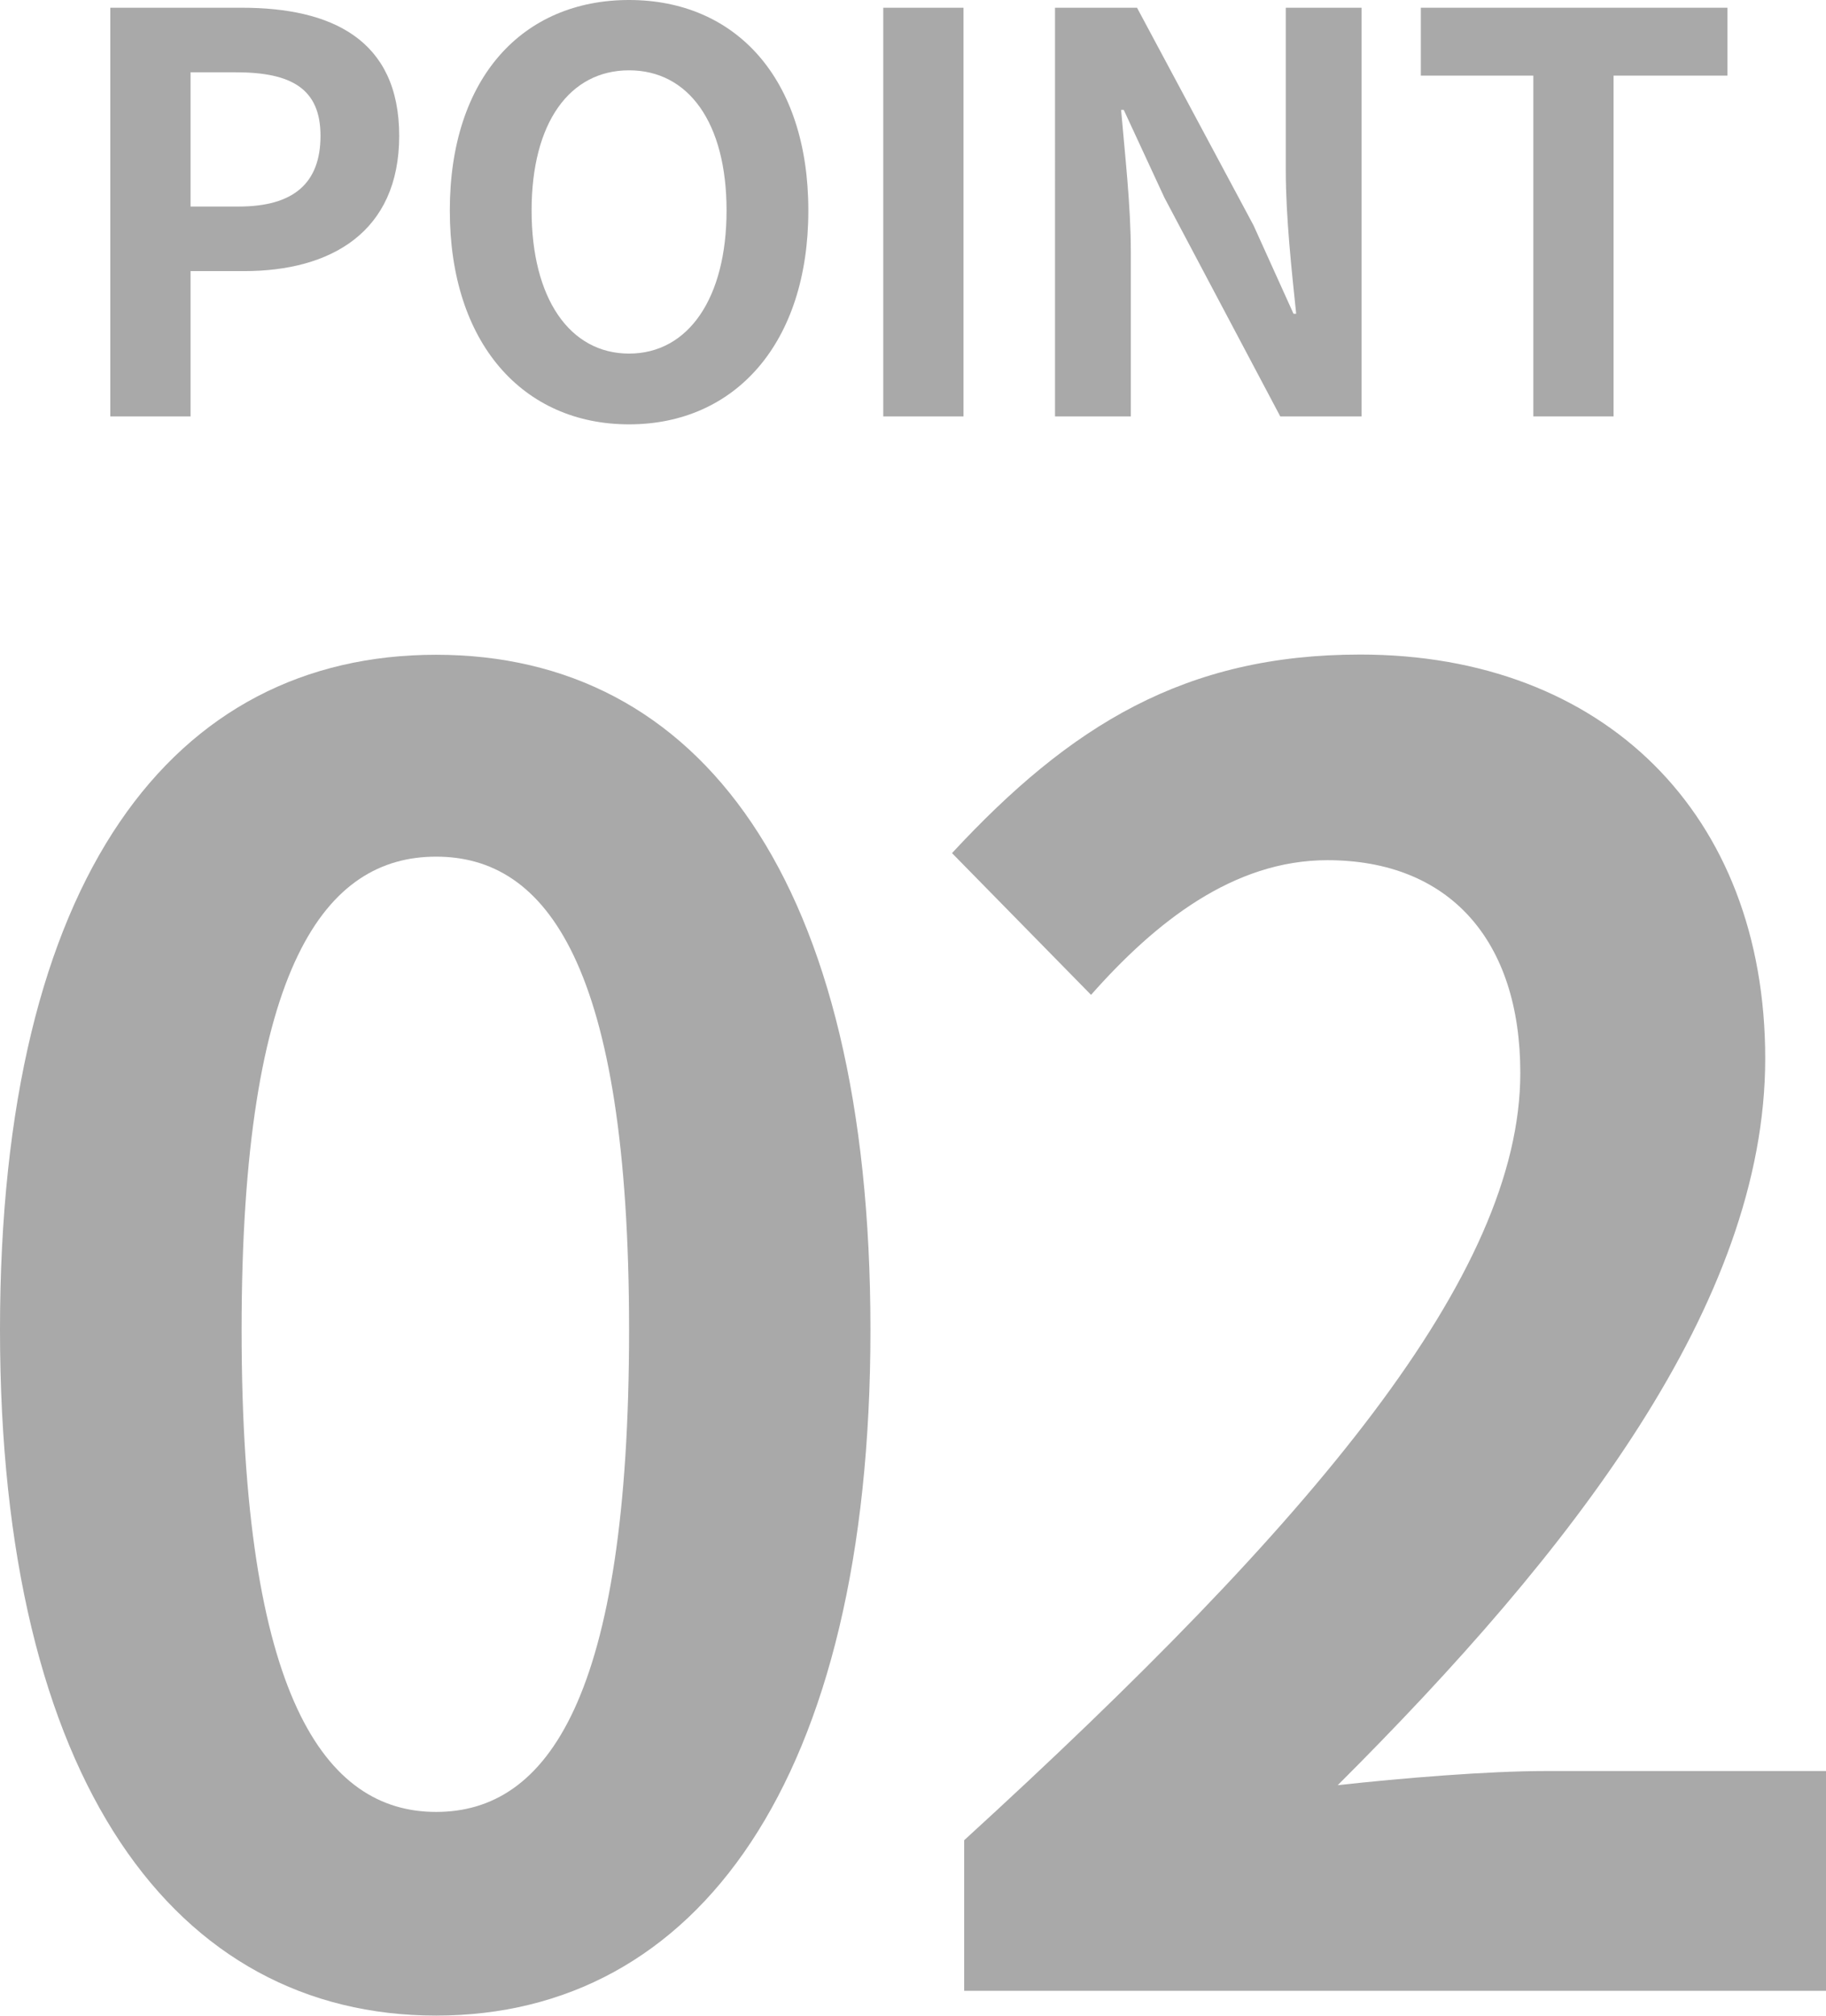
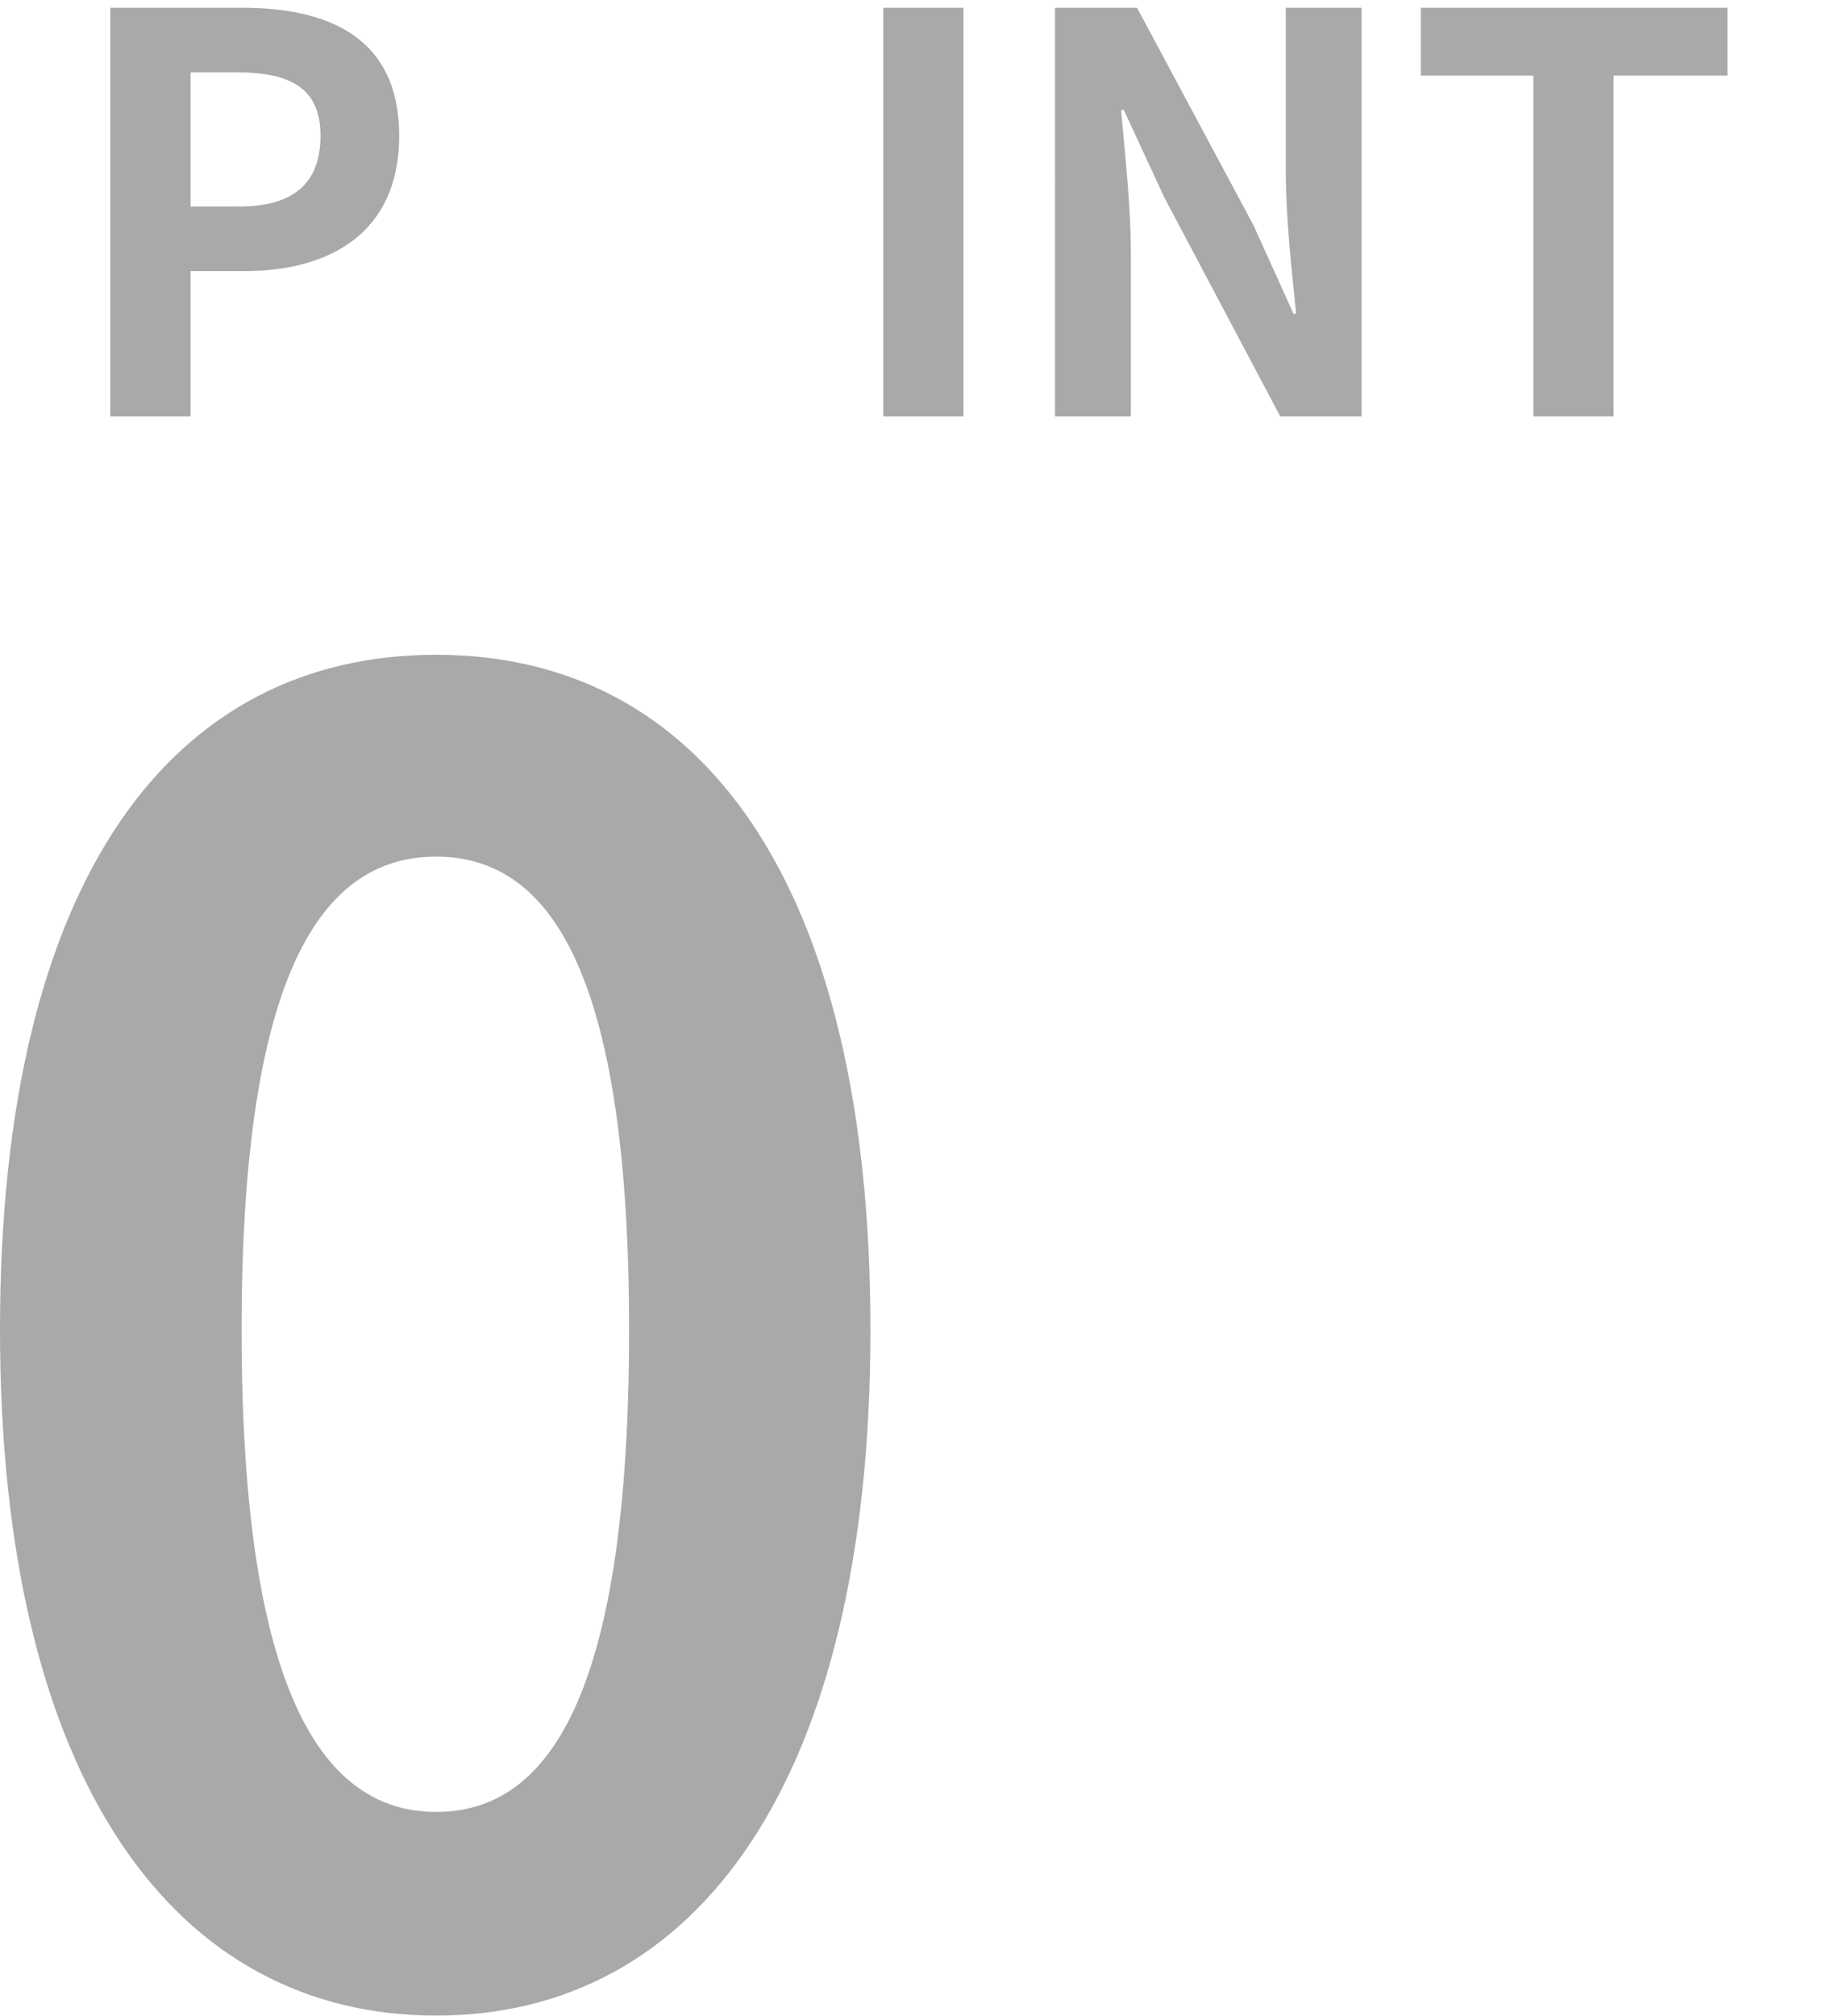
<svg xmlns="http://www.w3.org/2000/svg" id="_レイヤー_2" viewBox="0 0 82.61 91.16">
  <defs>
    <style>.cls-1{fill:#a9a9a9;}</style>
  </defs>
  <g id="_レイヤー_1-2">
    <g>
      <g>
        <path class="cls-1" d="M4.99,.35h5.96c4.02,0,7.11,1.42,7.11,5.79s-3.11,6.12-7.01,6.12h-2.43v6.57h-3.63V.35Zm5.81,8.99c2.5,0,3.7-1.07,3.7-3.2s-1.32-2.87-3.82-2.87h-2.06v6.07h2.18Z" />
-         <path class="cls-1" d="M20.35,9.52C20.35,3.5,23.66,0,28.46,0s8.11,3.52,8.11,9.52-3.31,9.67-8.11,9.67-8.11-3.67-8.11-9.67Zm12.52,0c0-3.97-1.72-6.34-4.41-6.34s-4.41,2.37-4.41,6.34,1.72,6.47,4.41,6.47,4.41-2.52,4.41-6.47Z" />
        <path class="cls-1" d="M39.96,.35h3.63V18.83h-3.63V.35Z" />
        <path class="cls-1" d="M47.74,.35h3.7l5.27,9.84,1.81,4h.12c-.2-1.92-.47-4.37-.47-6.47V.35h3.43V18.83h-3.68l-5.24-9.89-1.84-3.97h-.12c.17,2,.44,4.32,.44,6.44v7.42h-3.43V.35Z" />
        <path class="cls-1" d="M69.38,3.42h-5.1V.35h13.87V3.42h-5.15v15.41h-3.63V3.42Z" />
      </g>
      <g>
        <path class="cls-1" d="M0,60.14c0-20.52,7.86-30.53,19.73-30.53s19.65,10.1,19.65,30.53-7.86,31.01-19.65,31.01S0,80.58,0,60.14Zm28.46,0c0-16.59-3.77-21.4-8.73-21.4s-8.8,4.81-8.8,21.4,3.77,21.8,8.8,21.8,8.73-5.13,8.73-21.8Z" />
-         <path class="cls-1" d="M43.62,83.22c15.8-14.43,25.16-25.56,25.16-34.7,0-6.01-3.22-9.62-8.73-9.62-4.25,0-7.78,2.8-10.69,6.09l-6.29-6.41c5.35-5.77,10.53-8.98,18.47-8.98,11.01,0,18.32,7.21,18.32,18.27s-8.73,22.28-19.34,32.86c2.91-.32,6.76-.64,9.43-.64h12.66v9.94H43.62v-6.81Z" />
      </g>
    </g>
  </g>
</svg>